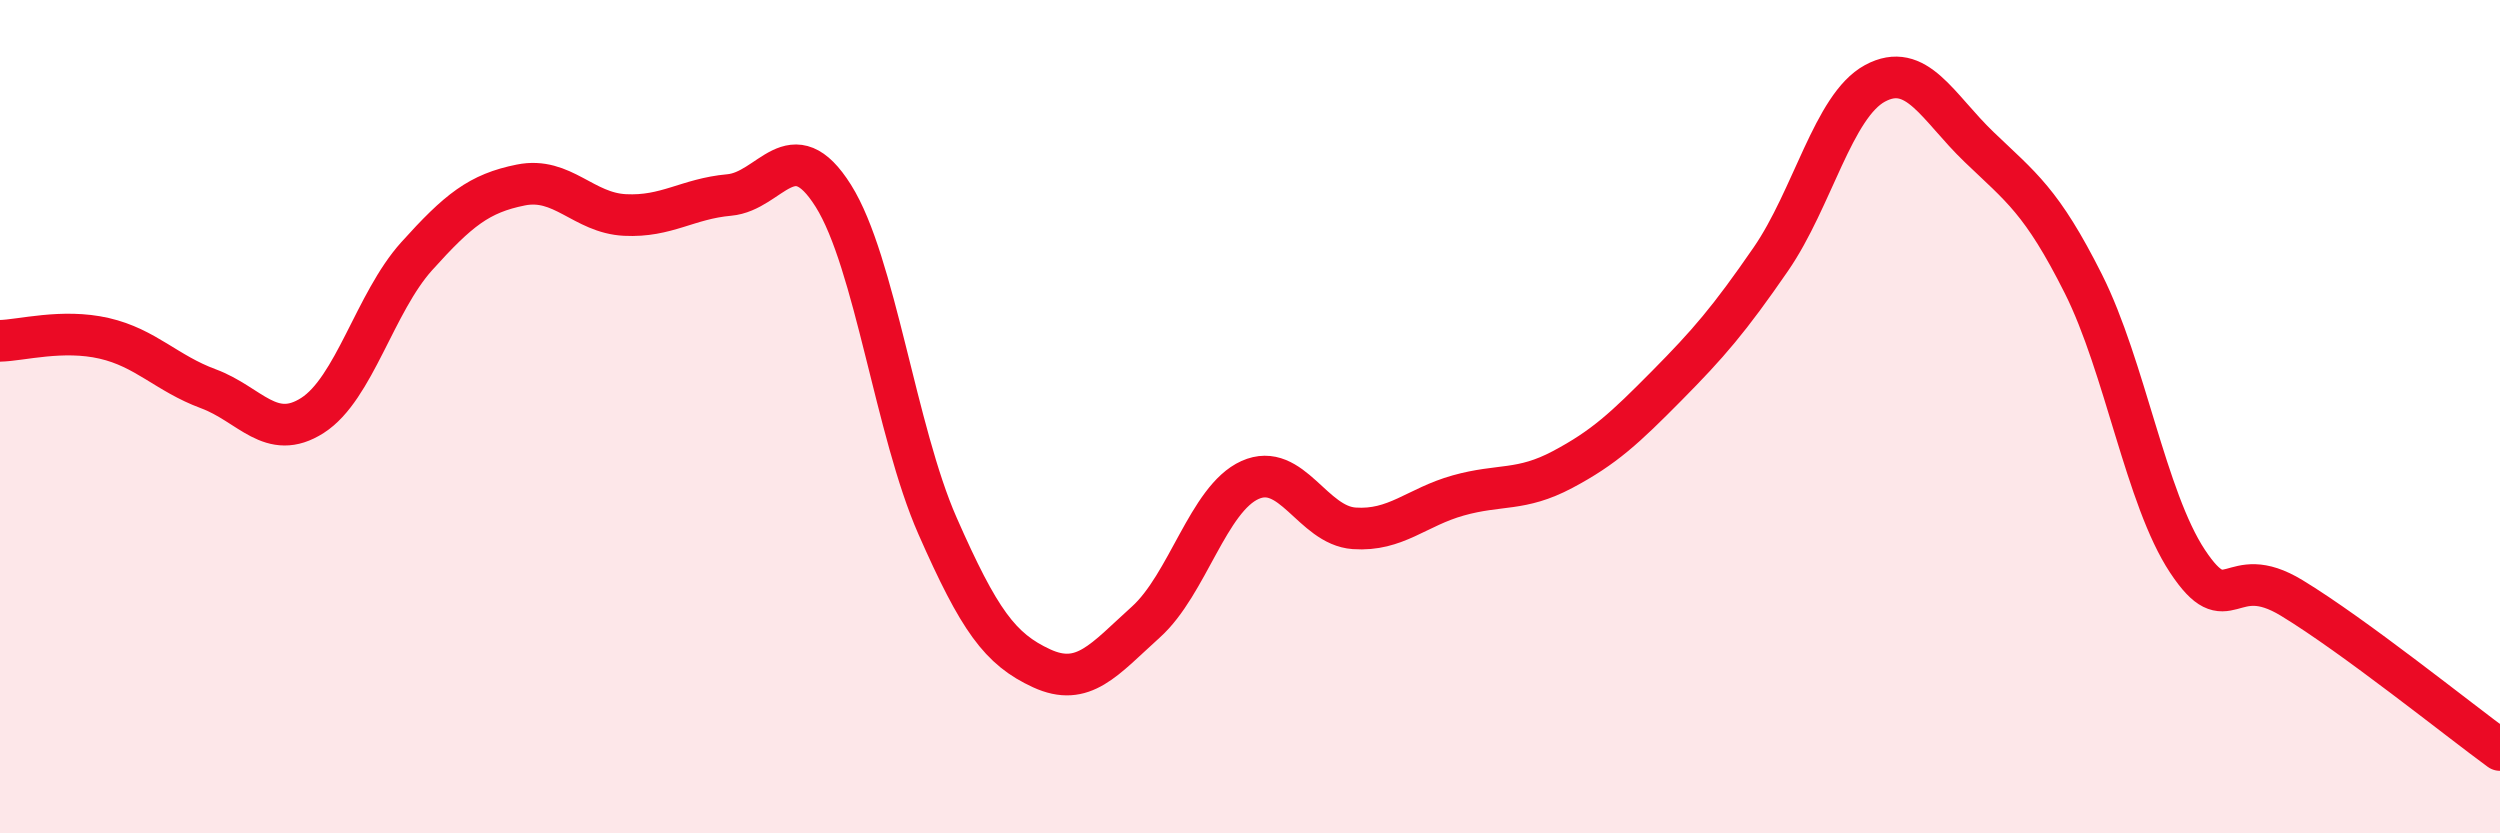
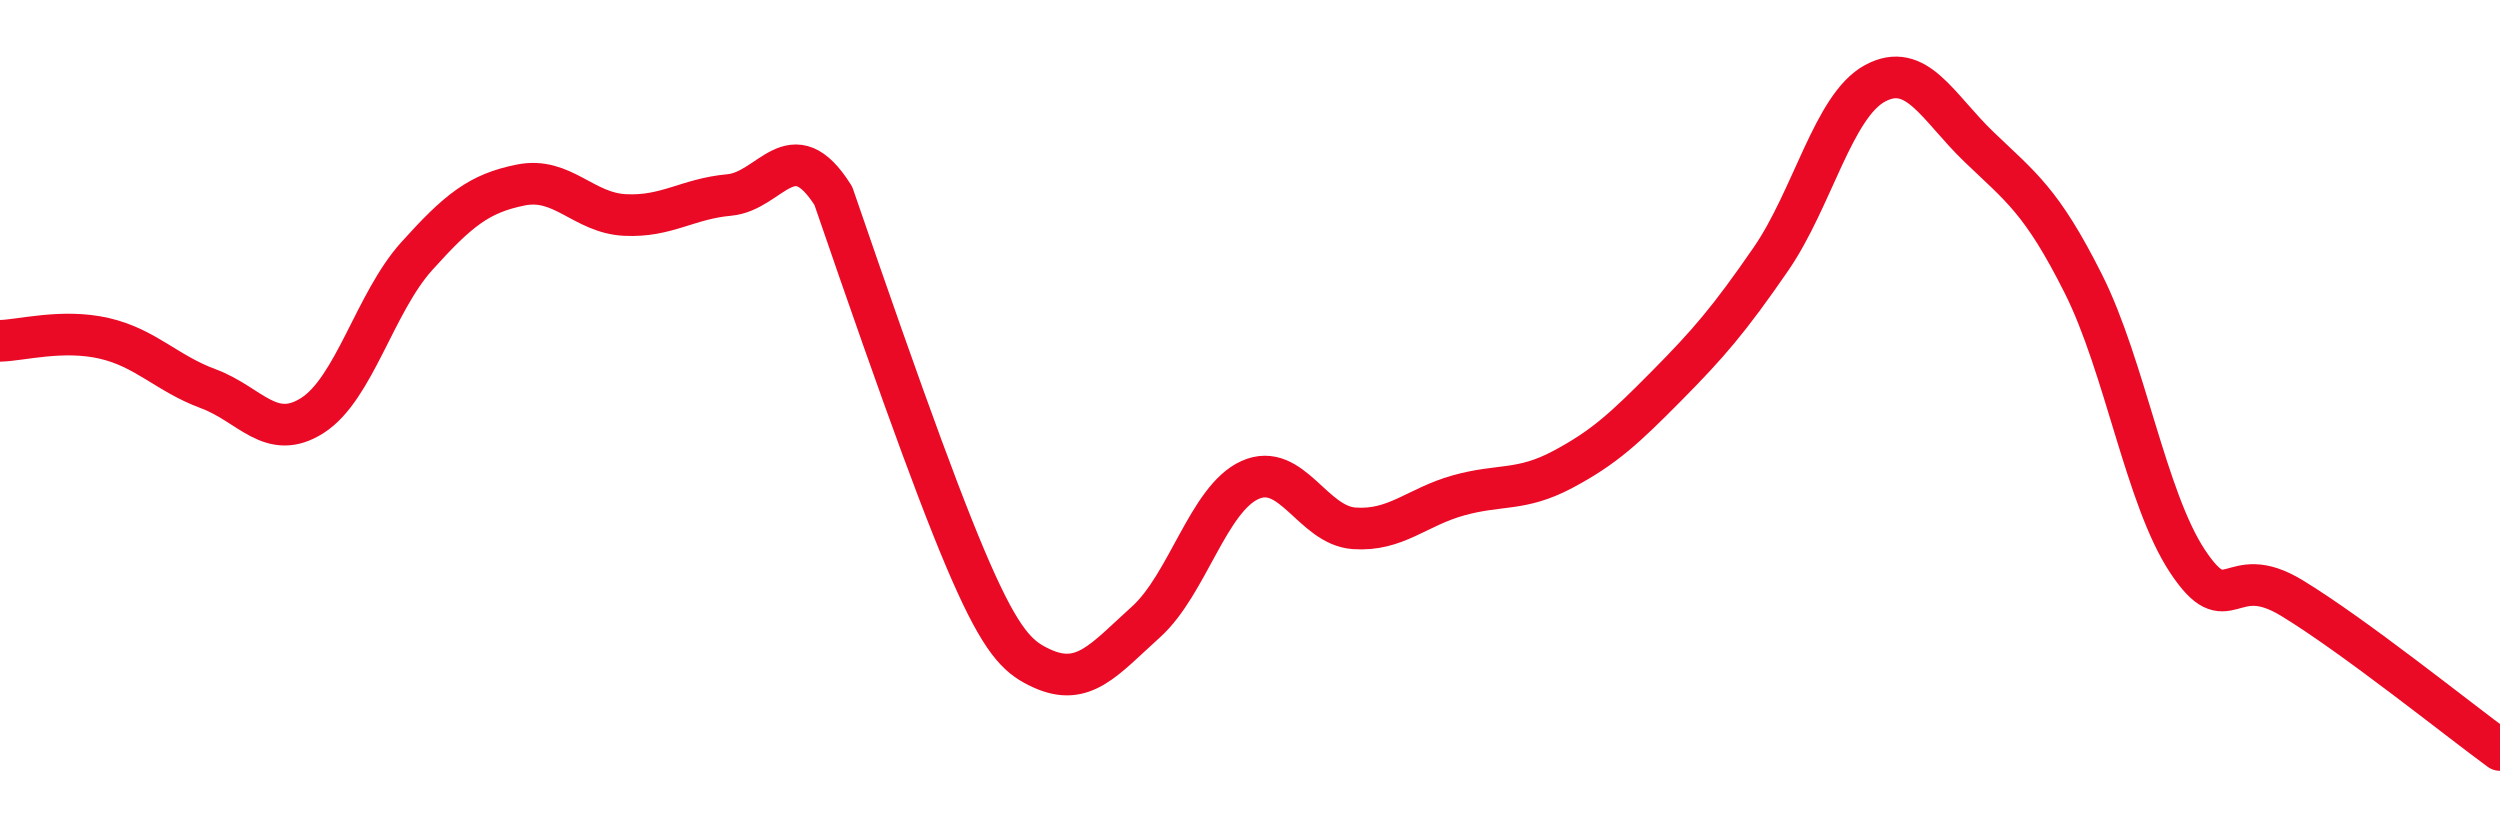
<svg xmlns="http://www.w3.org/2000/svg" width="60" height="20" viewBox="0 0 60 20">
-   <path d="M 0,8.18 C 0.5,8.17 1.5,7.89 2.5,8.12 C 3.5,8.35 4,8.96 5,9.33 C 6,9.7 6.5,10.61 7.5,9.97 C 8.5,9.33 9,7.26 10,6.15 C 11,5.04 11.5,4.64 12.5,4.44 C 13.5,4.24 14,5.11 15,5.16 C 16,5.21 16.5,4.77 17.5,4.68 C 18.5,4.59 19,3.11 20,4.7 C 21,6.29 21.5,10.35 22.5,12.62 C 23.5,14.89 24,15.58 25,16.04 C 26,16.5 26.5,15.83 27.5,14.93 C 28.5,14.03 29,11.97 30,11.52 C 31,11.07 31.5,12.61 32.5,12.68 C 33.5,12.75 34,12.17 35,11.89 C 36,11.61 36.5,11.8 37.5,11.27 C 38.5,10.74 39,10.27 40,9.26 C 41,8.25 41.5,7.67 42.5,6.22 C 43.5,4.77 44,2.54 45,2 C 46,1.46 46.5,2.57 47.5,3.53 C 48.5,4.49 49,4.82 50,6.81 C 51,8.8 51.5,11.96 52.5,13.47 C 53.5,14.98 53.5,13.44 55,14.35 C 56.5,15.26 59,17.27 60,18L60 20L0 20Z" fill="#EB0A25" opacity="0.1" stroke-linecap="round" stroke-linejoin="round" />
-   <path d="M 0,8.18 C 0.5,8.17 1.5,7.89 2.5,8.12 C 3.5,8.35 4,8.96 5,9.33 C 6,9.7 6.5,10.61 7.5,9.97 C 8.5,9.33 9,7.26 10,6.15 C 11,5.04 11.5,4.64 12.5,4.44 C 13.5,4.24 14,5.11 15,5.16 C 16,5.21 16.5,4.77 17.5,4.68 C 18.5,4.59 19,3.11 20,4.7 C 21,6.29 21.5,10.35 22.5,12.62 C 23.5,14.89 24,15.58 25,16.04 C 26,16.5 26.5,15.83 27.5,14.93 C 28.5,14.03 29,11.97 30,11.52 C 31,11.07 31.5,12.61 32.5,12.68 C 33.5,12.75 34,12.17 35,11.89 C 36,11.61 36.5,11.8 37.5,11.27 C 38.5,10.74 39,10.27 40,9.26 C 41,8.25 41.5,7.67 42.5,6.22 C 43.5,4.77 44,2.54 45,2 C 46,1.46 46.5,2.57 47.5,3.53 C 48.5,4.49 49,4.82 50,6.81 C 51,8.8 51.5,11.96 52.5,13.47 C 53.5,14.98 53.5,13.44 55,14.35 C 56.5,15.26 59,17.27 60,18" stroke="#EB0A25" stroke-width="1" fill="none" stroke-linecap="round" stroke-linejoin="round" />
+   <path d="M 0,8.18 C 0.5,8.17 1.5,7.89 2.5,8.12 C 3.5,8.35 4,8.96 5,9.33 C 6,9.7 6.5,10.61 7.5,9.97 C 8.5,9.33 9,7.26 10,6.15 C 11,5.04 11.5,4.64 12.5,4.44 C 13.5,4.24 14,5.11 15,5.16 C 16,5.21 16.5,4.77 17.5,4.68 C 18.5,4.59 19,3.11 20,4.7 C 23.5,14.89 24,15.58 25,16.04 C 26,16.5 26.5,15.83 27.5,14.93 C 28.5,14.03 29,11.97 30,11.52 C 31,11.07 31.5,12.61 32.5,12.68 C 33.5,12.75 34,12.17 35,11.89 C 36,11.61 36.5,11.8 37.5,11.27 C 38.5,10.74 39,10.27 40,9.26 C 41,8.25 41.5,7.67 42.5,6.22 C 43.5,4.77 44,2.54 45,2 C 46,1.46 46.5,2.57 47.5,3.53 C 48.5,4.49 49,4.82 50,6.81 C 51,8.8 51.5,11.96 52.5,13.47 C 53.5,14.98 53.5,13.44 55,14.35 C 56.5,15.26 59,17.27 60,18" stroke="#EB0A25" stroke-width="1" fill="none" stroke-linecap="round" stroke-linejoin="round" />
</svg>